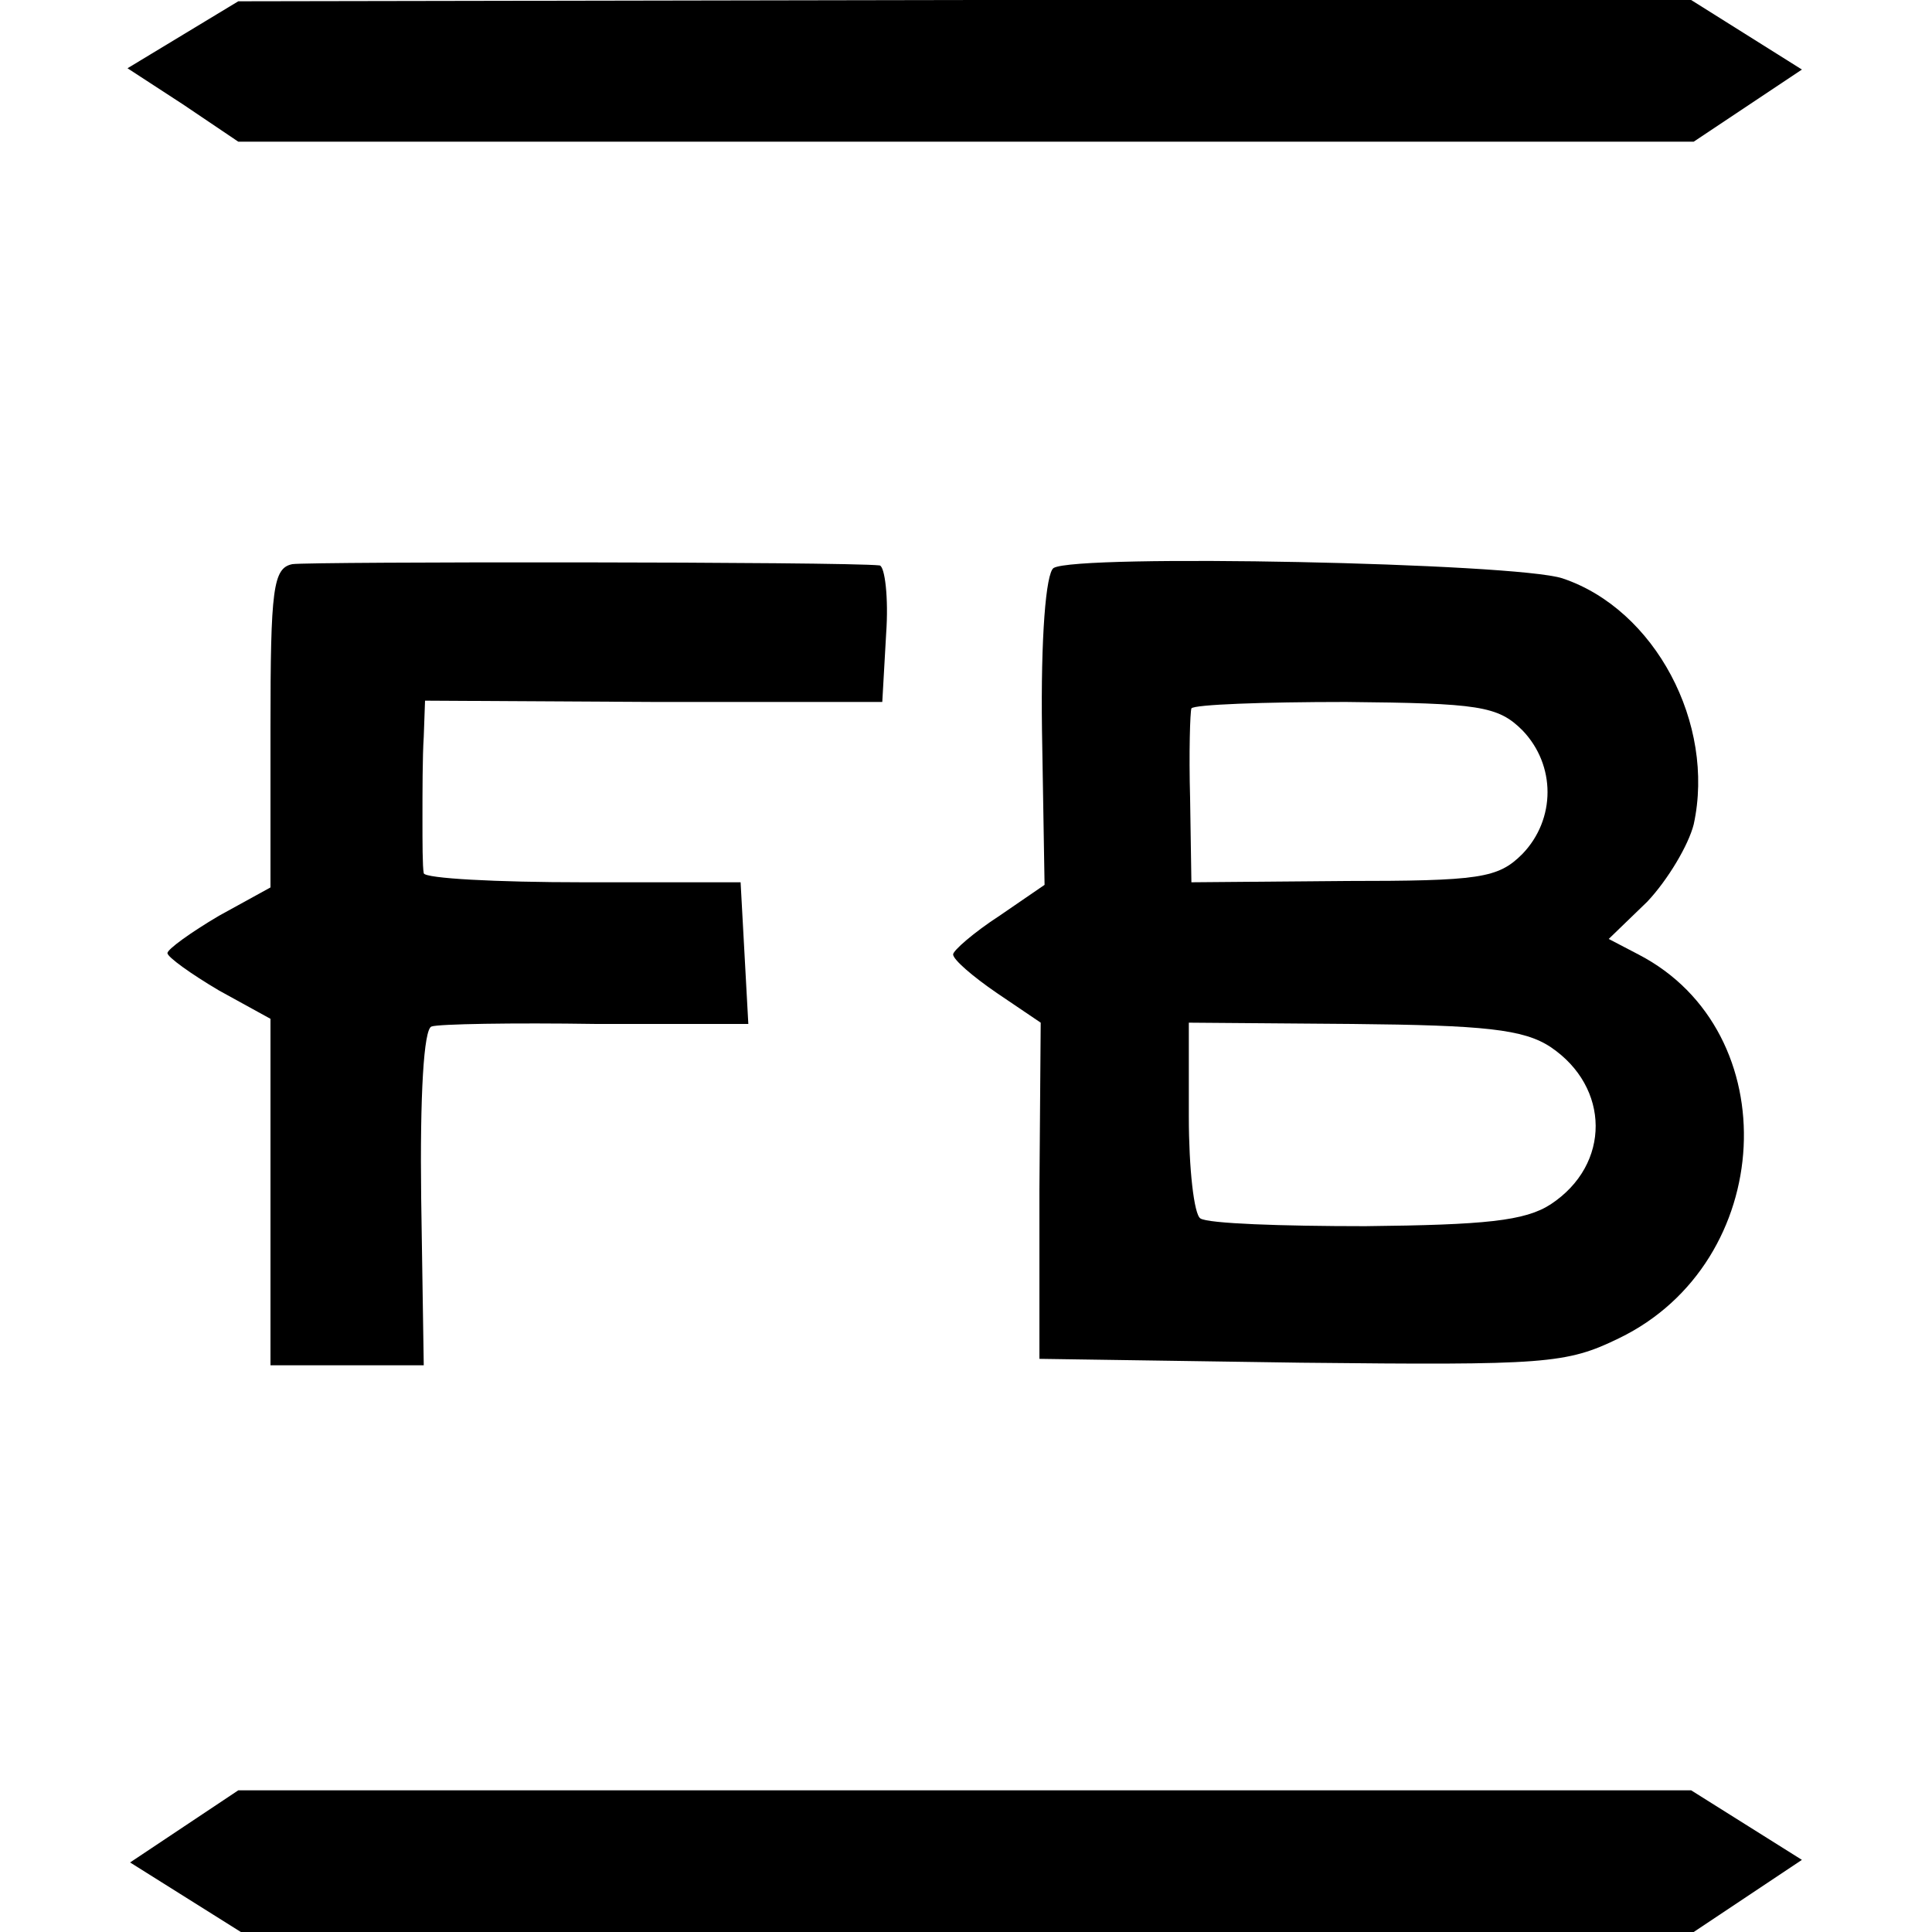
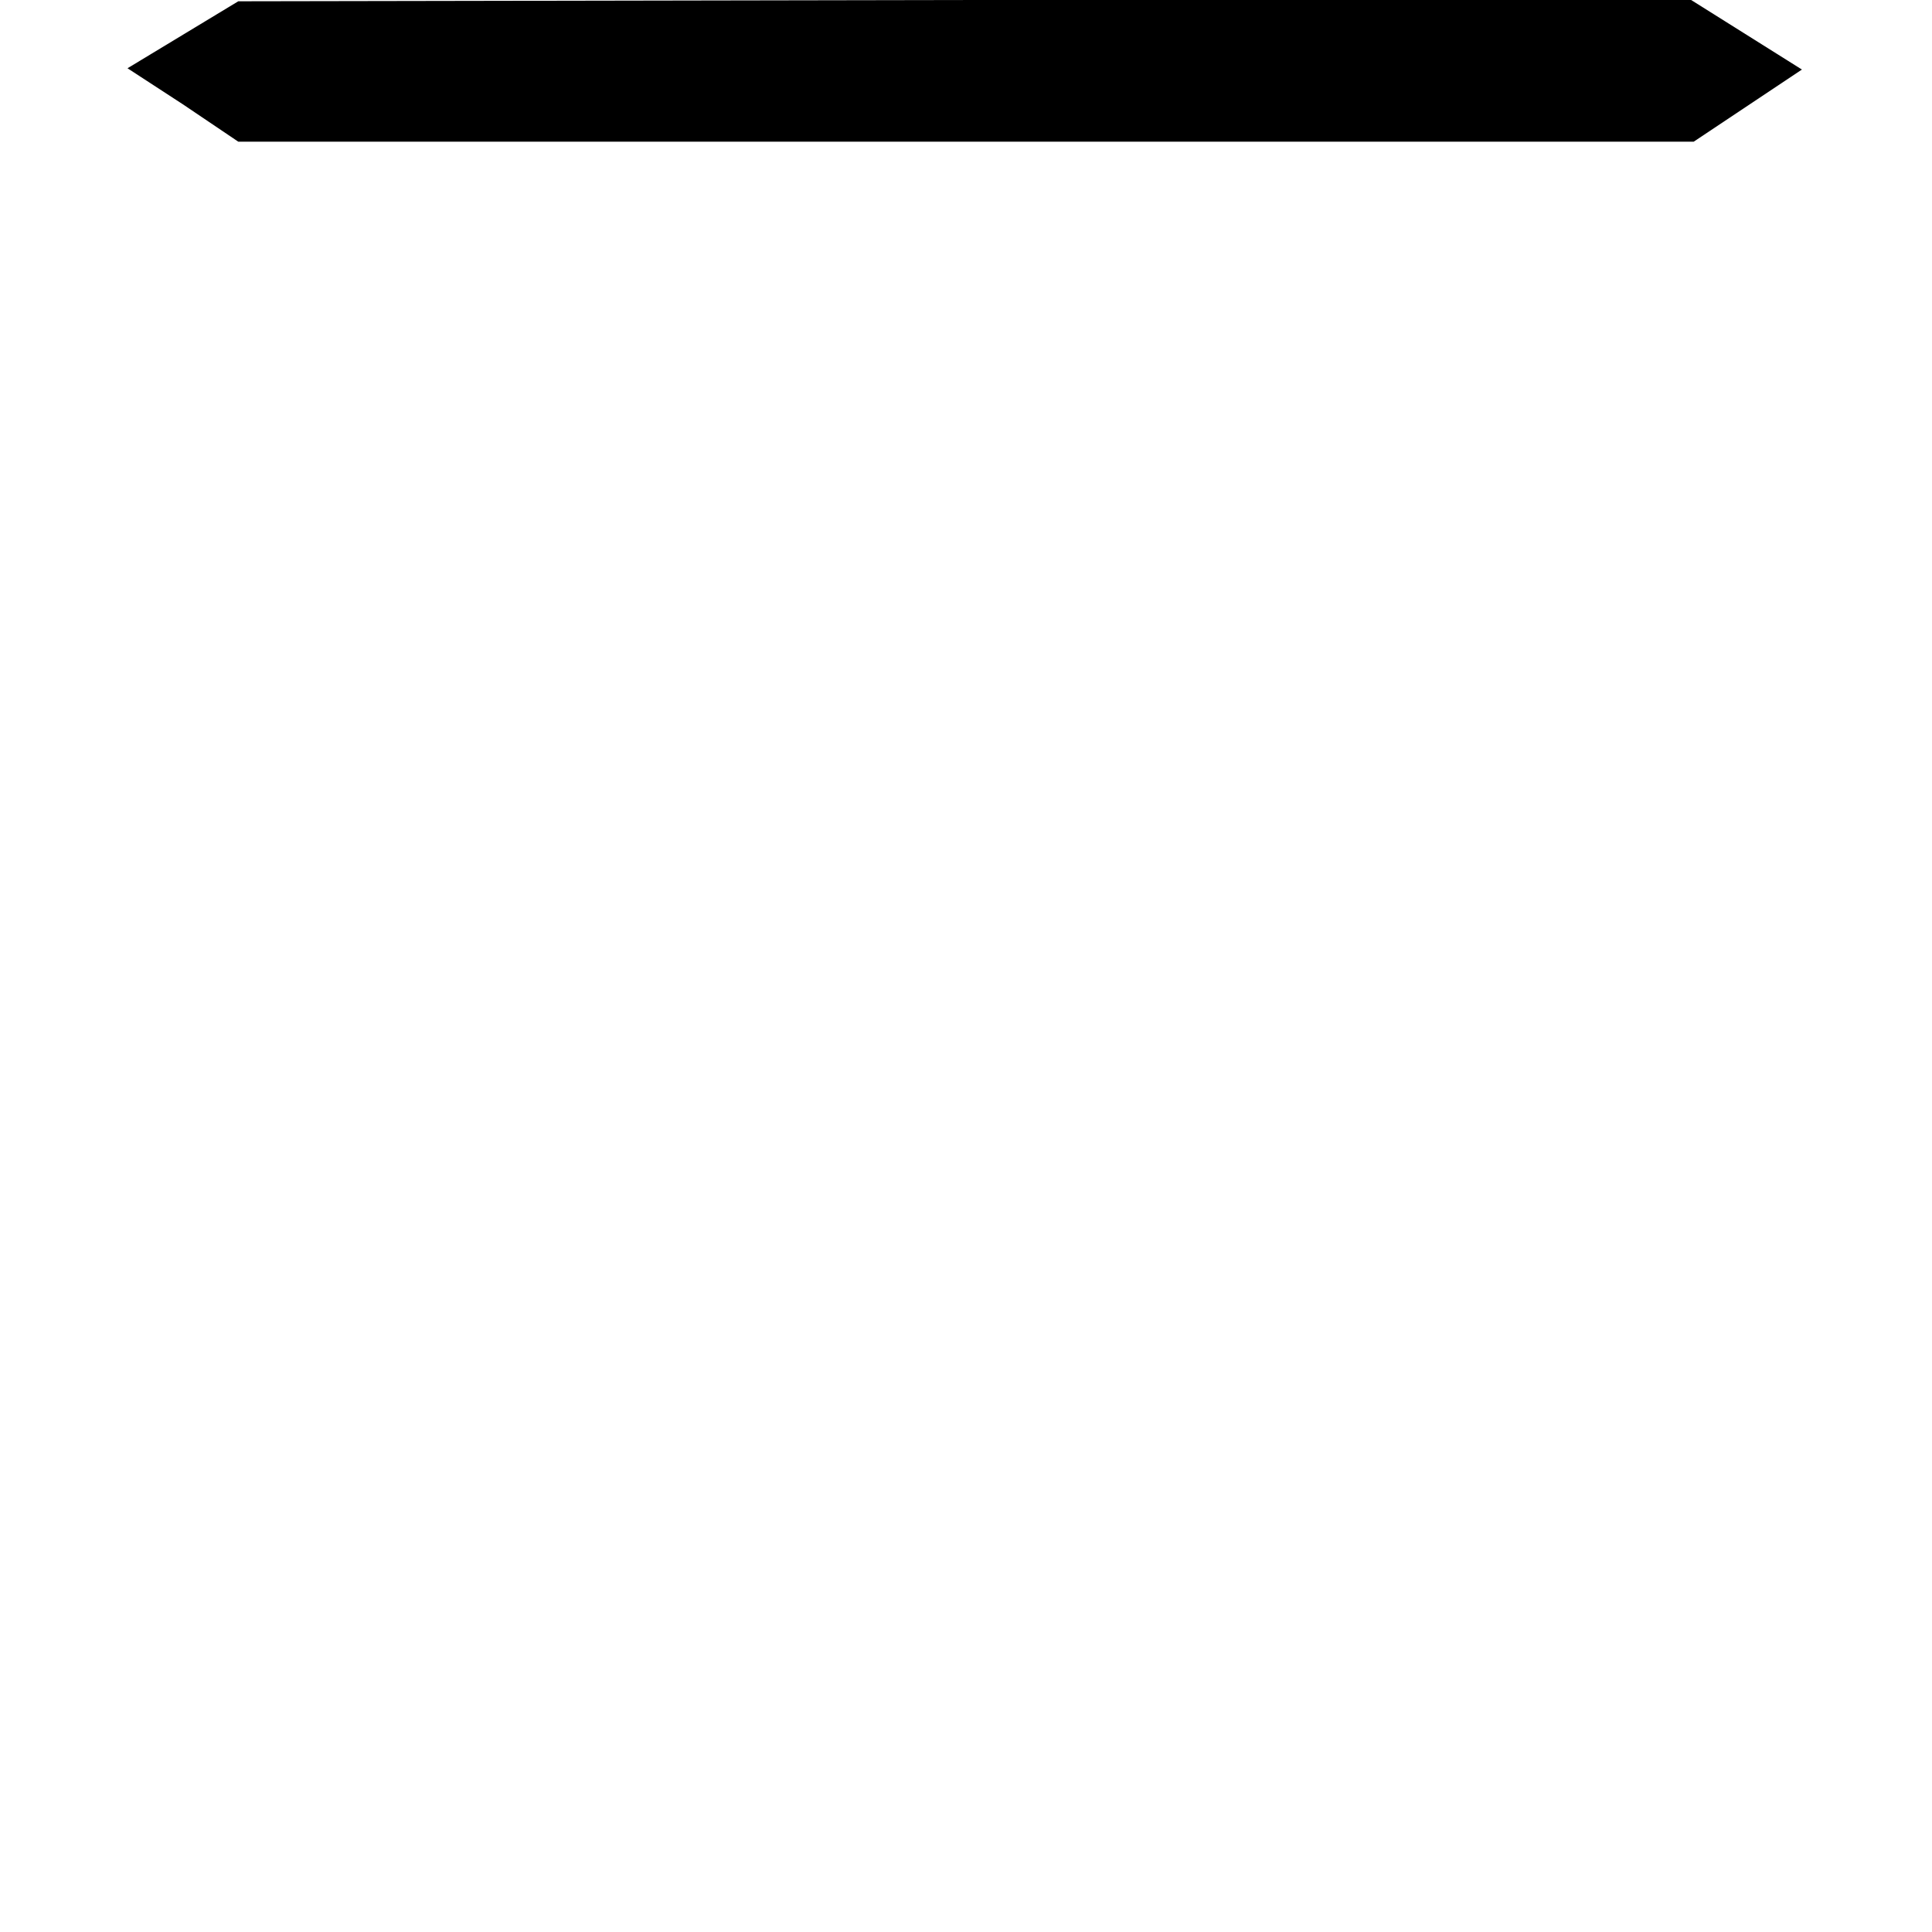
<svg xmlns="http://www.w3.org/2000/svg" version="1.0" width="150pt" height="150pt" viewBox="0 0 150 150" preserveAspectRatio="xMidYMid meet">
  <g transform="translate(0,150) scale(0.1,-0.1)" fill="#000000" stroke="none">
    <path d="M142 1473 l-43 -26 43 -28 43 -29 565 0 565 0 42 28 42 28 -43 27 -43 27 -564 0 -564 -1 -43 -26z" />
-     <path d="M227 1062 c-15 -3 -17 -19 -17 -127 l0 -124 -40 -22 c-22 -13 -40 -26 -40 -29 0 -3 18 -16 40 -29 l40 -22 0 -135 0 -134 60 0 59 0 -2 130 c-1 80 2 131 8 133 5 2 63 3 128 2 l118 0 -3 55 -3 55 -122 0 c-68 0 -123 3 -124 7 -1 5 -1 24 -1 43 0 19 0 48 1 63 l1 28 178 -1 177 0 3 53 c2 28 -1 52 -5 53 -27 3 -443 3 -456 1z" />
-     <path d="M818 1059 c-6 -4 -10 -54 -9 -126 l2 -120 -35 -24 c-20 -13 -36 -27 -36 -30 0 -4 15 -17 34 -30 l34 -23 -1 -130 0 -131 203 -3 c190 -2 206 -1 247 19 122 59 131 238 15 298 l-23 12 30 29 c16 17 32 44 36 60 17 78 -30 167 -102 191 -37 12 -377 19 -395 8z m364 -126 c26 -27 26 -69 0 -96 -19 -19 -33 -21 -139 -21 l-118 -1 -1 65 c-1 36 0 67 1 70 2 3 56 5 120 5 103 -1 118 -3 137 -22z m22 -246 c46 -31 47 -91 0 -122 -20 -13 -51 -16 -144 -17 -65 0 -122 2 -128 6 -5 3 -9 39 -9 79 l0 73 127 -1 c102 -1 133 -4 154 -18z" />
-     <path d="M143 82 l-42 -28 43 -27 43 -27 564 0 564 0 42 28 42 28 -43 27 -43 27 -564 0 -564 0 -42 -28z" />
  </g>
</svg>